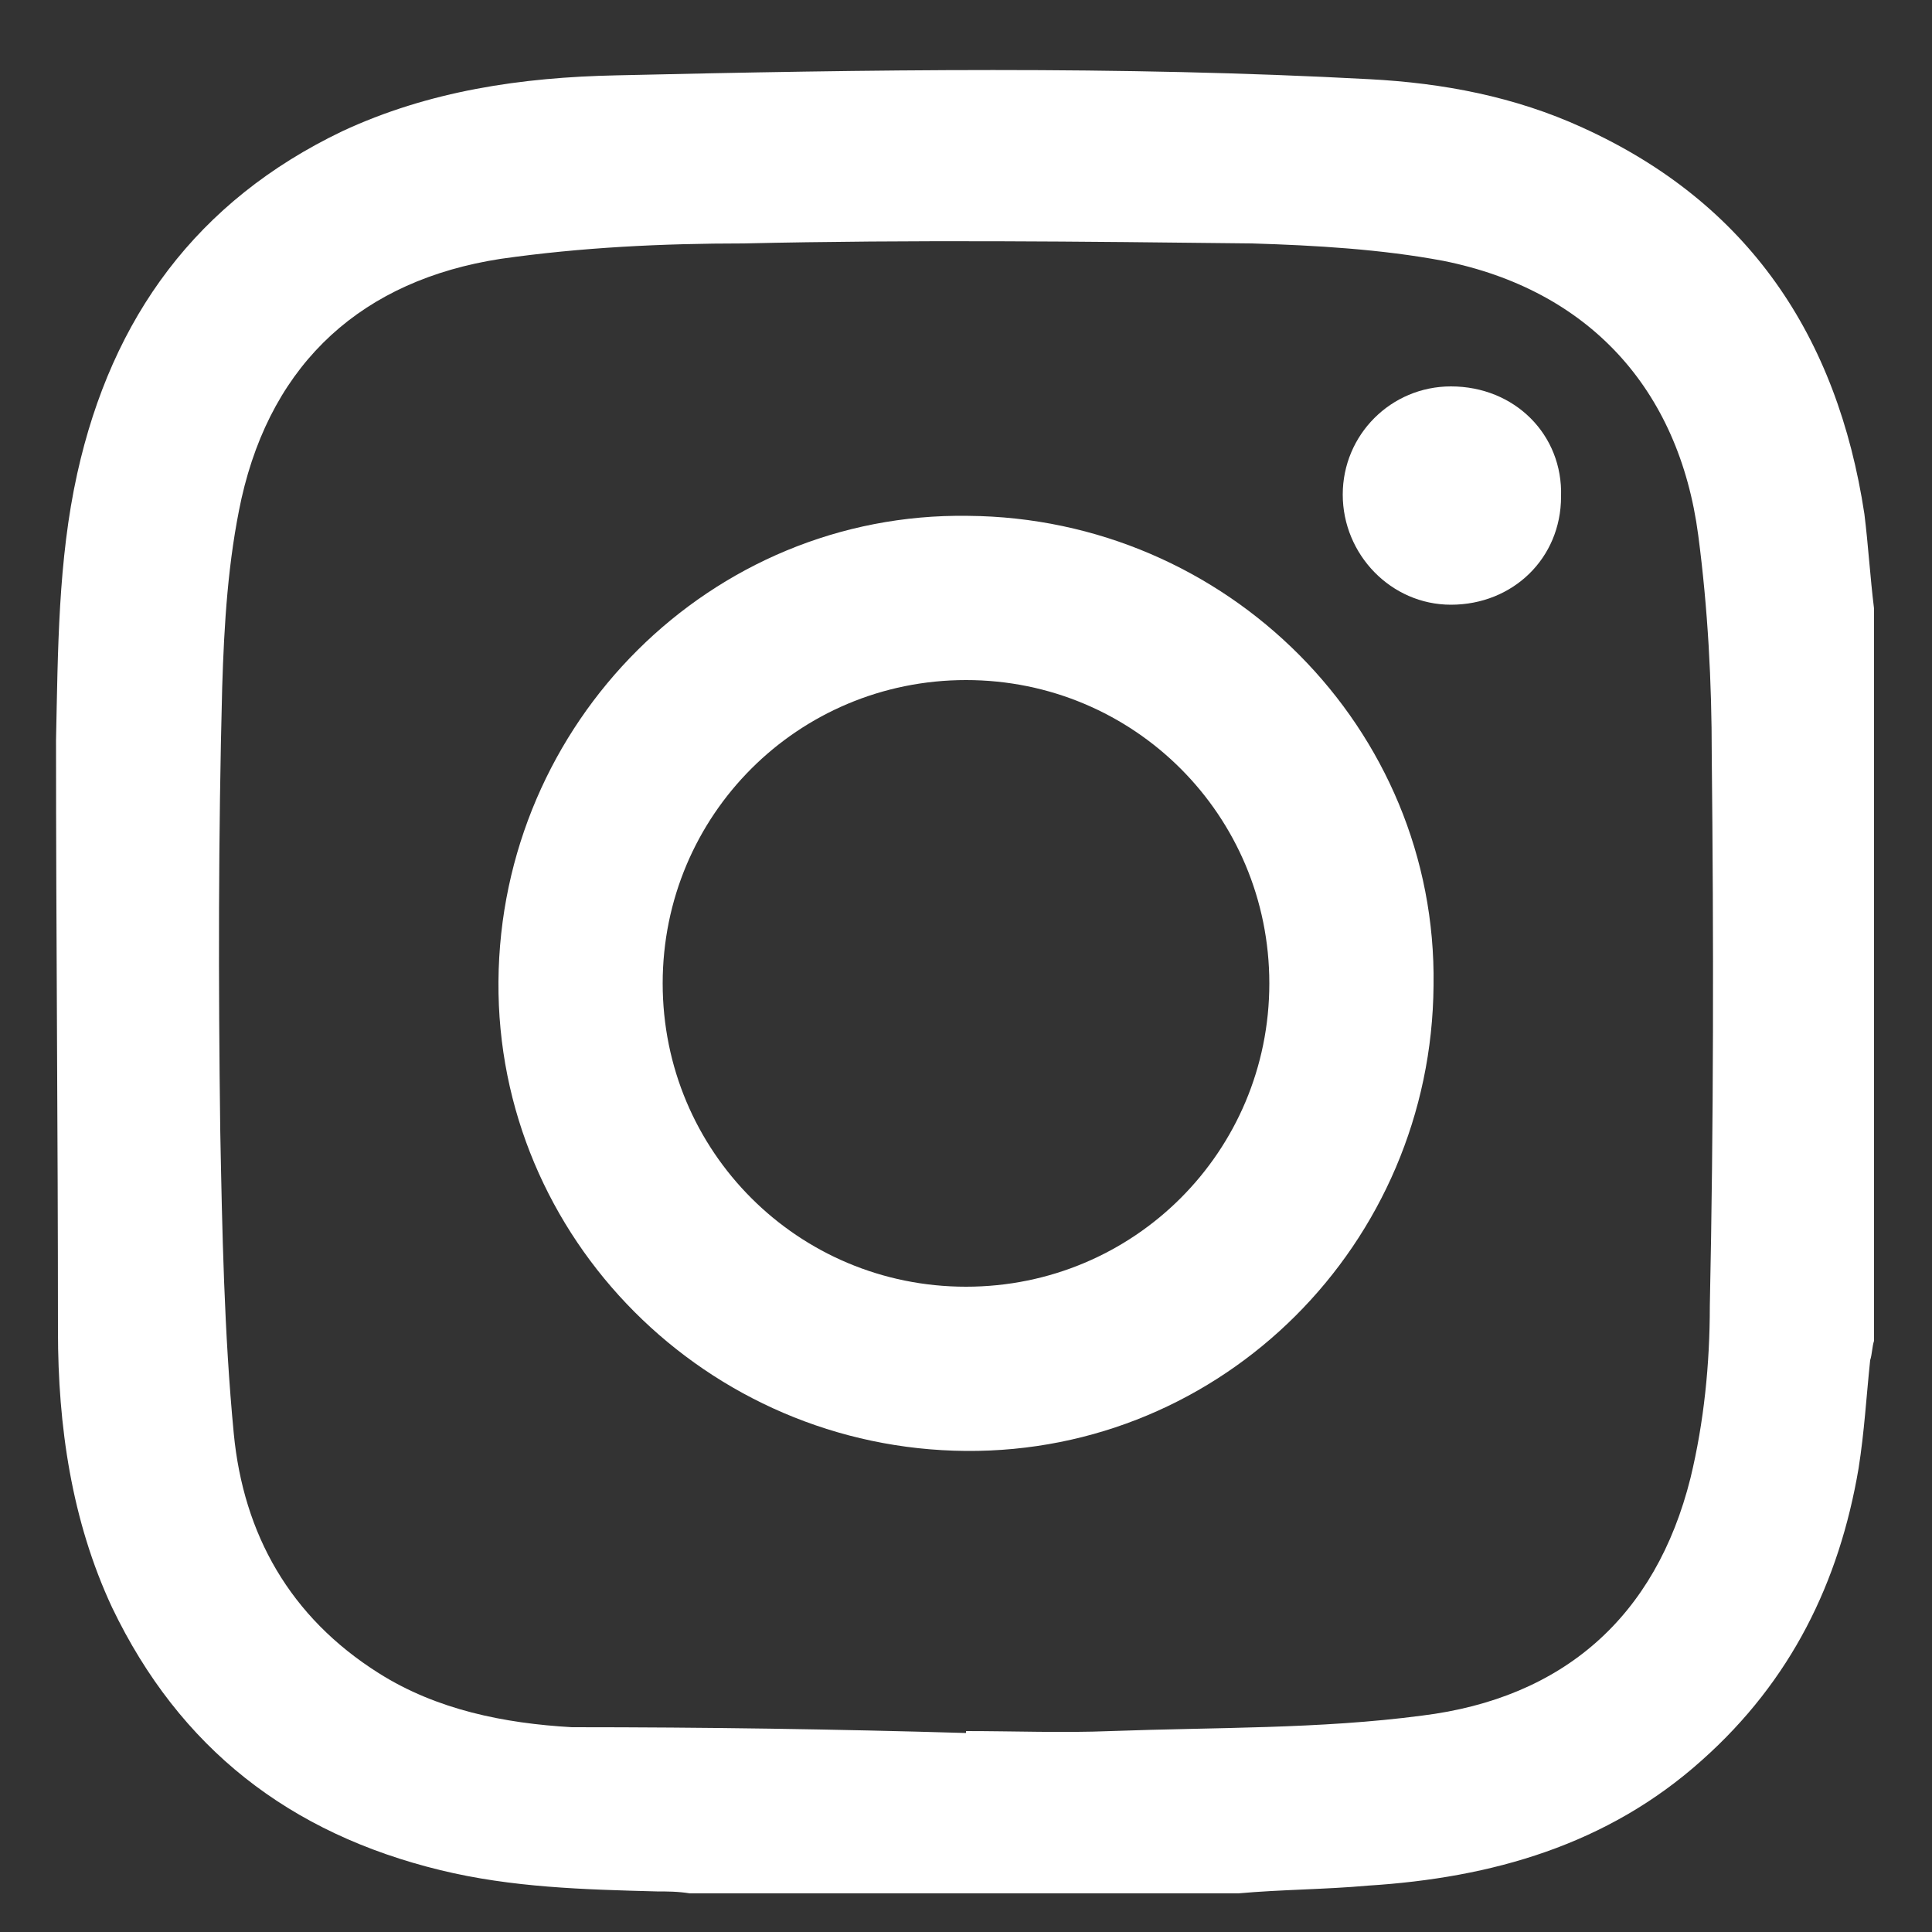
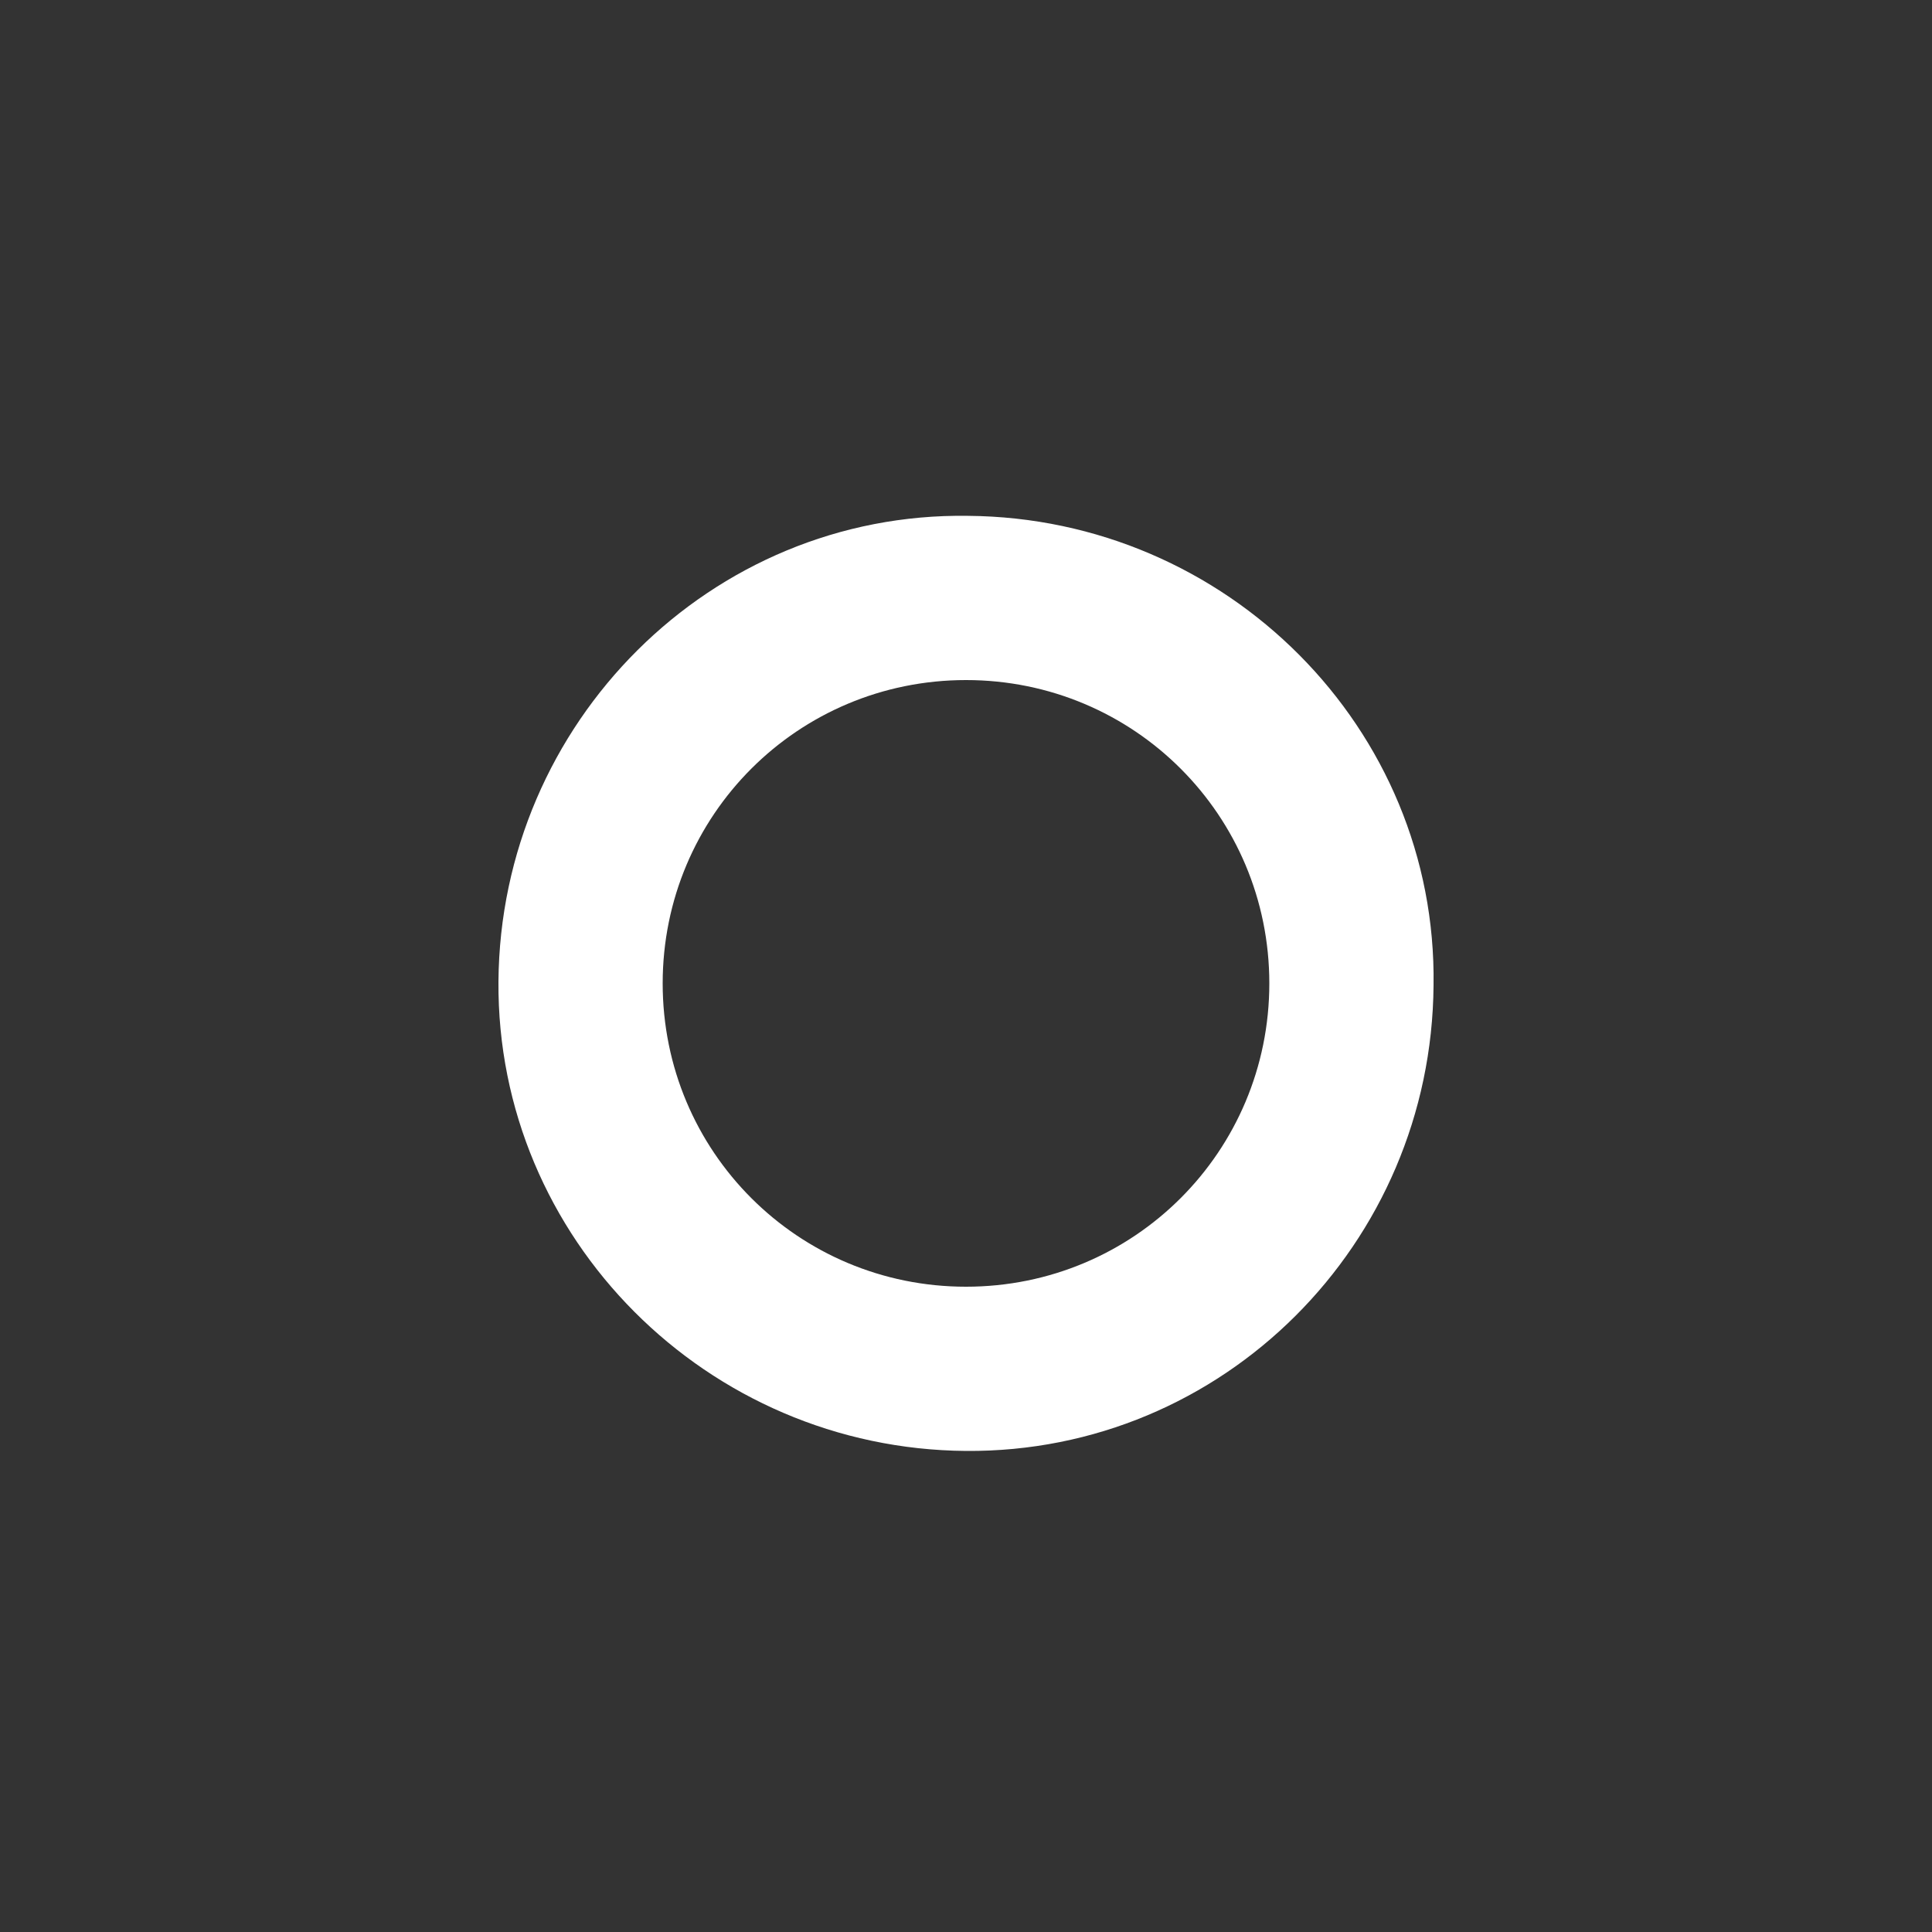
<svg xmlns="http://www.w3.org/2000/svg" version="1.1" id="Capa_1" x="0px" y="0px" viewBox="0 0 100 100" style="enable-background:new 0 0 100 100;" xml:space="preserve">
  <rect x="0" y="0" width="100" height="100" fill="#333333" stroke="none" />
  <style type="text/css">
	.st0{fill:#fff;}
</style>
  <g>
-     <path class="st0" d="M97,31.5c0,12.6,0,25.3,0,37.9c-0.1,0.3-0.1,0.7-0.2,1c-0.2,1.9-0.3,3.7-0.6,5.6c-1,5.9-3.5,11-8.1,15.1   c-4.9,4.4-10.9,6.1-17.3,6.5c-2.2,0.2-4.5,0.2-6.7,0.4c-9.5,0-18.9,0-28.4,0c-0.6-0.1-1.2-0.1-1.7-0.1c-3.8-0.1-7.5-0.2-11.2-1.1   c-7.8-1.9-13.5-6.3-17-13.6c-2.1-4.5-2.8-9.4-2.8-14.3C3,58.6,2.9,48.5,2.9,38.3C3,33.7,3,29,4,24.5c1.8-8.1,6.2-14.1,13.7-17.7   C22.2,4.7,27,4,31.9,3.9c13-0.3,26-0.5,39,0.2c3.8,0.2,7.5,0.9,11,2.5c8.6,3.9,13.2,10.8,14.6,20C96.7,28.2,96.8,29.9,97,31.5z    M50,89.7c0,0,0-0.1,0-0.1c2.5,0,5,0.1,7.5,0c5.4-0.2,10.8-0.1,16.1-0.8c7.3-0.9,12.1-5.1,13.9-12.3c0.7-2.9,1-5.9,1-8.9   c0.2-9.5,0.2-19,0.1-28.5c0-3.8-0.2-7.6-0.7-11.4c-1-7.6-5.7-12.7-13.2-14.2c-3.2-0.6-6.6-0.8-9.9-0.9c-8.8-0.1-17.6-0.2-26.3,0   c-4.2,0-8.4,0.2-12.6,0.8c-7.1,1.1-11.8,5.3-13.4,12.4c-0.7,3.2-0.9,6.5-1,9.8c-0.2,7.6-0.2,15.3-0.1,22.9   c0.1,5.2,0.2,10.5,0.7,15.7c0.5,5.2,2.9,9.5,7.5,12.4c3,1.9,6.5,2.6,10,2.8C36.5,89.4,43.2,89.5,50,89.7z" />
    <path class="st0" d="M50,75.1c-13.4-0.1-24.3-11-24.2-24.3c0.1-13.4,11-24.3,24.3-24.1c13.4,0.1,24.3,11,24.1,24.3C74.1,64.4,63.3,75.2,50,75.1   z M34.3,50.9c0,8.7,7,15.7,15.7,15.7c8.7,0,15.7-7,15.7-15.7c0-8.7-7-15.7-15.7-15.7C41.3,35.2,34.3,42.2,34.3,50.9z" />
-     <path class="st0" d="M80.8,25.7c0,3.2-2.5,5.6-5.7,5.6c-3.1,0-5.6-2.6-5.6-5.7c0-3.1,2.5-5.6,5.6-5.6C78.4,20,80.9,22.5,80.8,25.7z" />
  </g>
</svg>